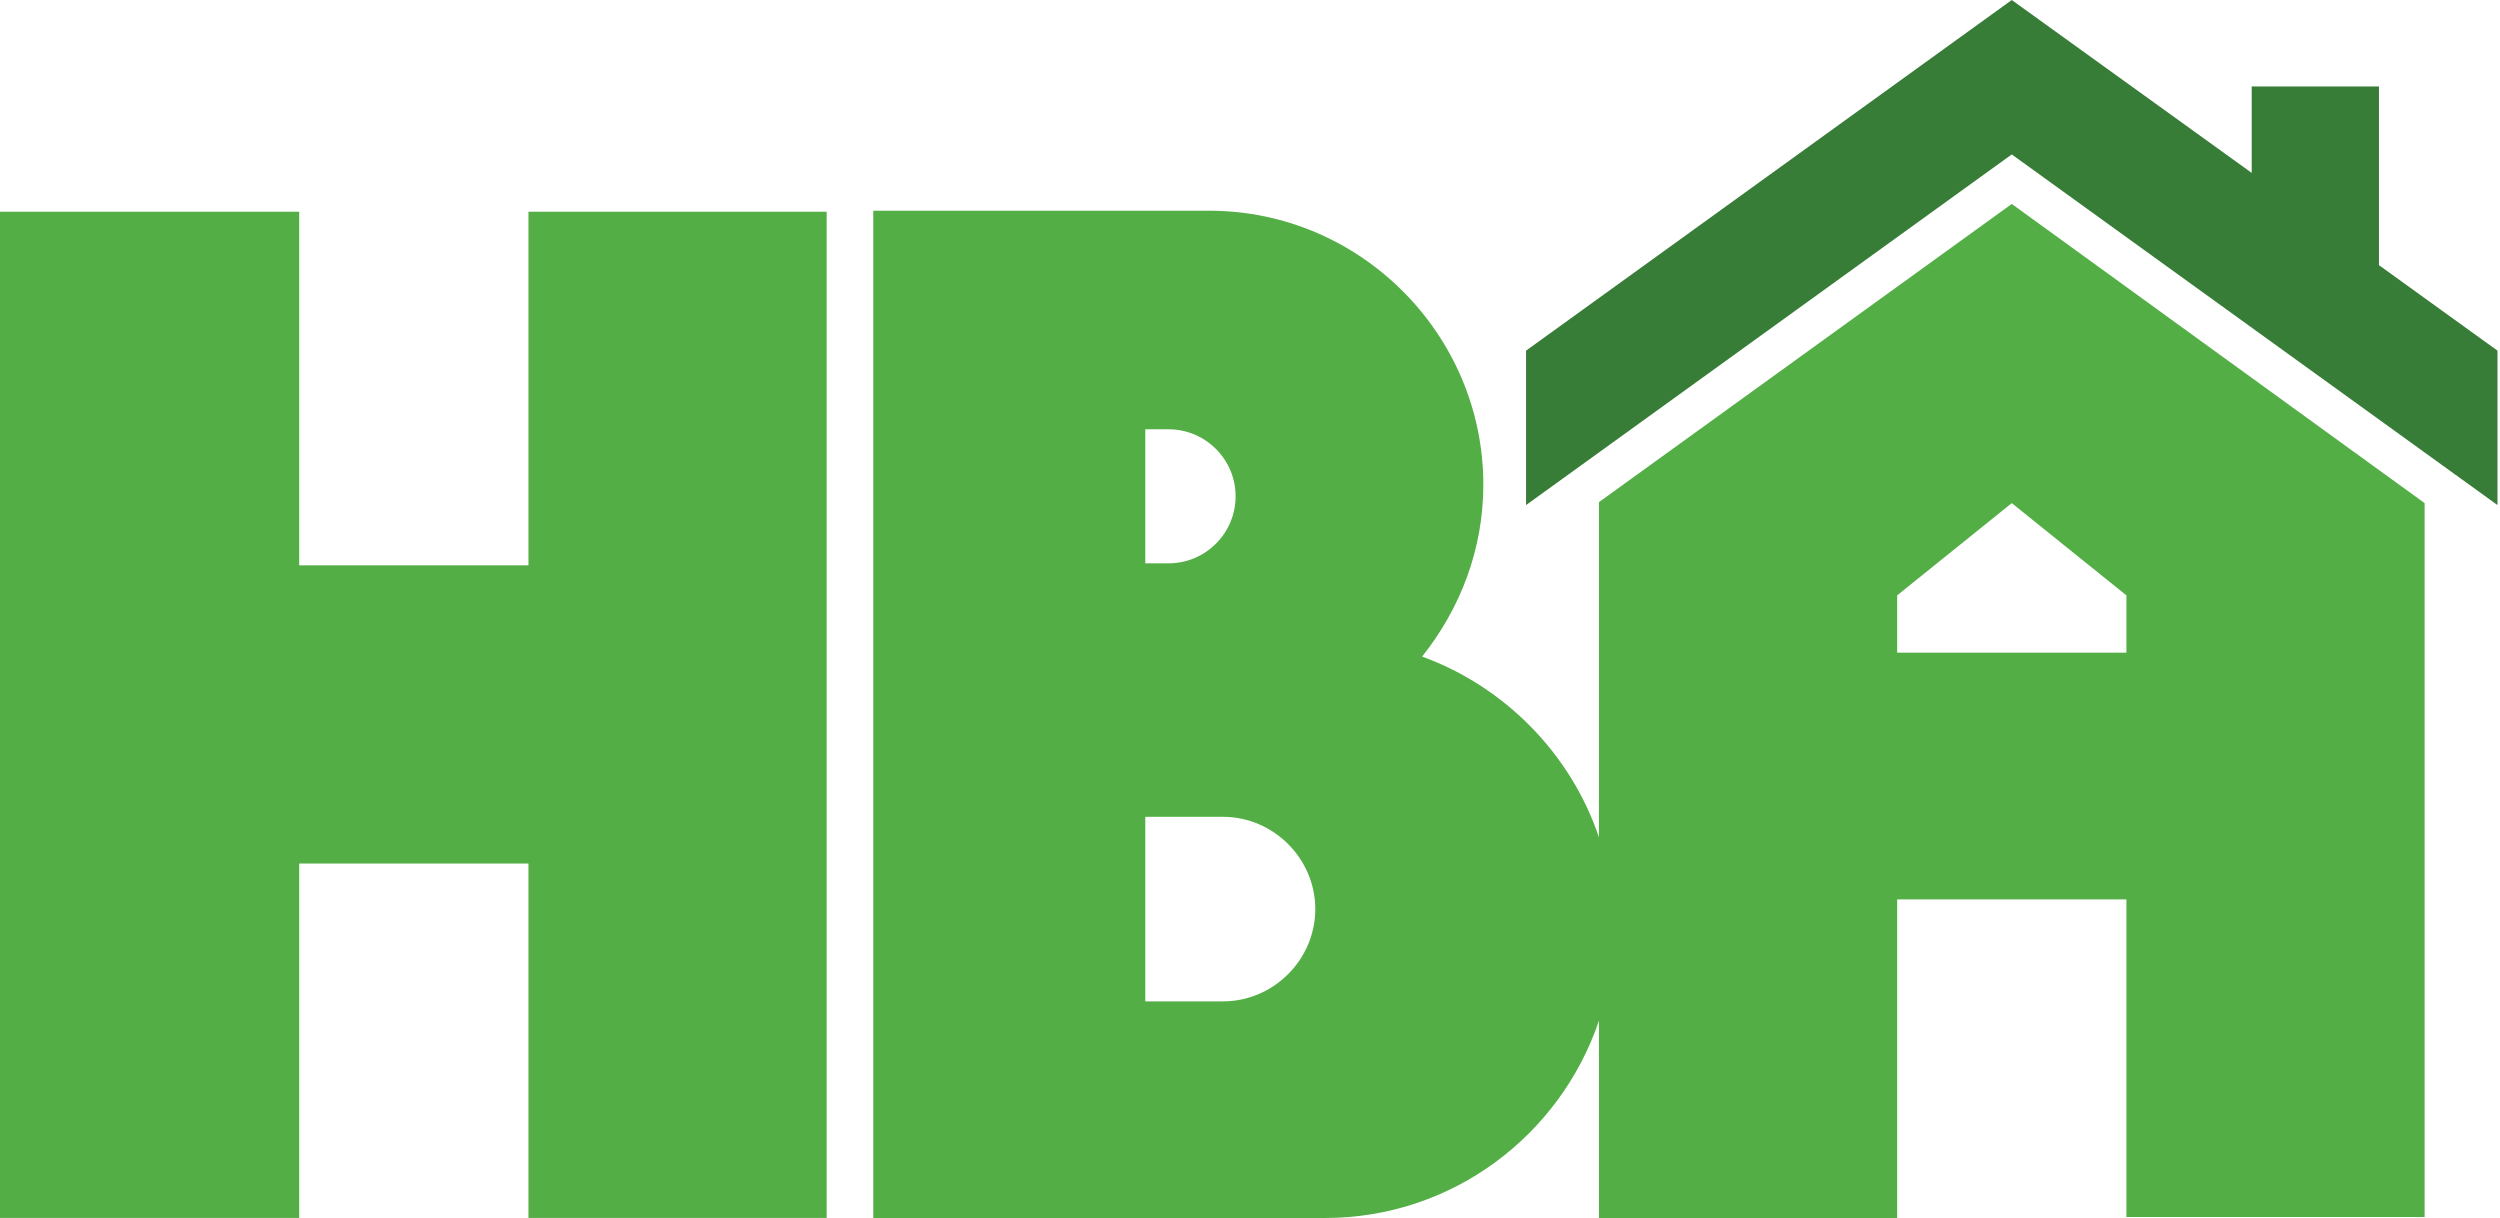
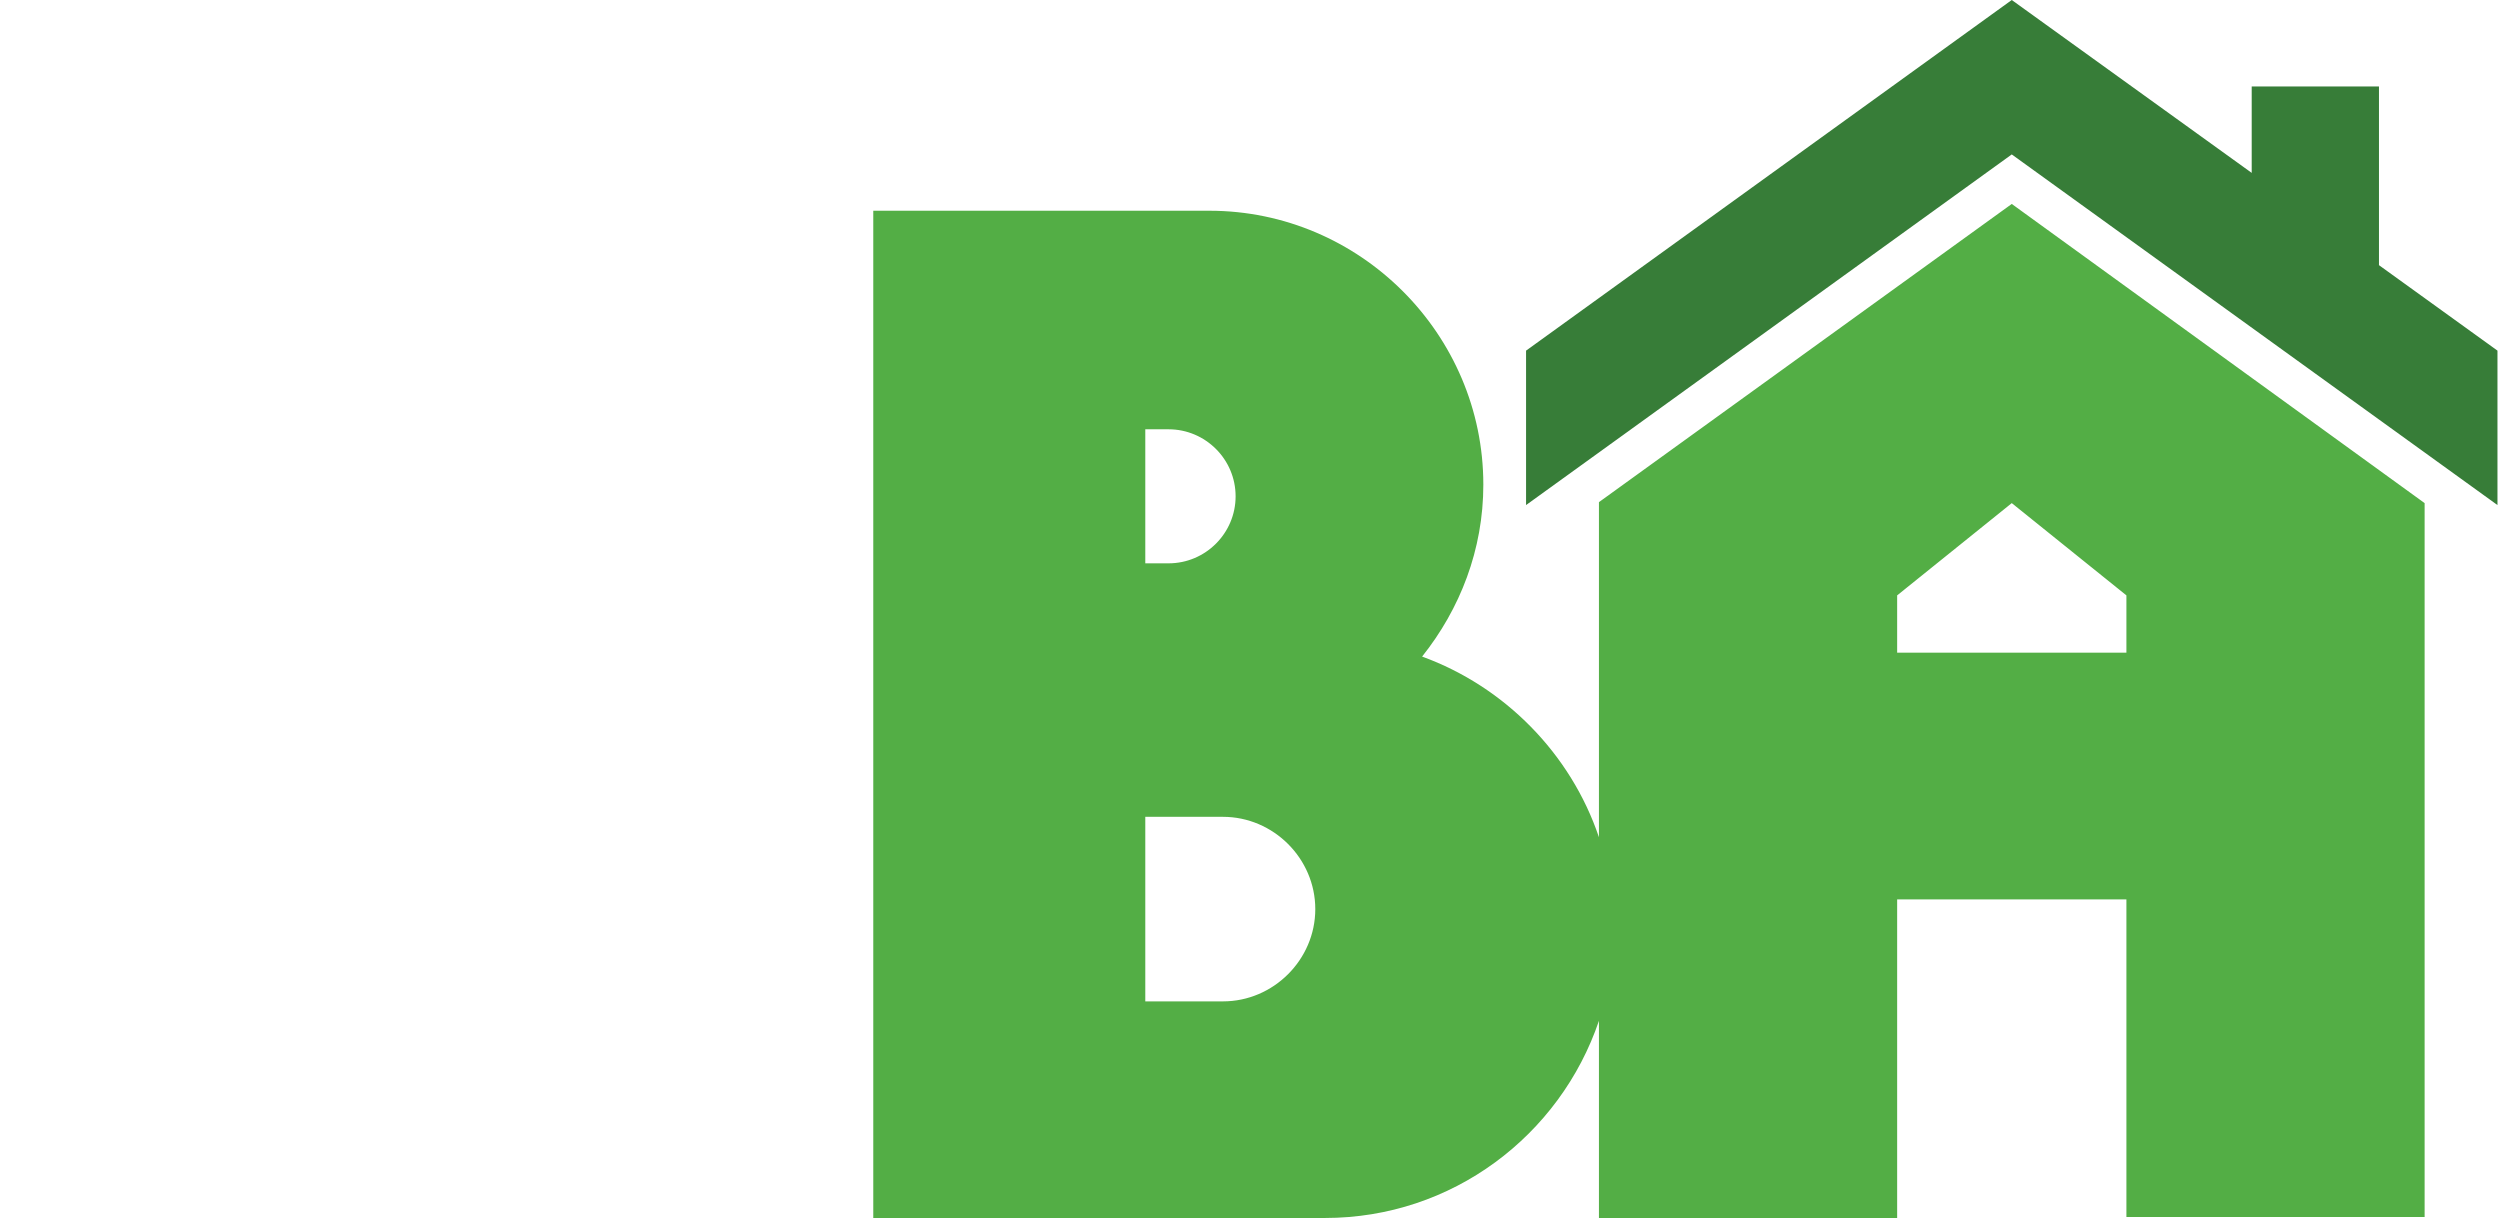
<svg xmlns="http://www.w3.org/2000/svg" width="78" height="38" viewBox="0 0 78 38" fill="none">
  <path fill-rule="evenodd" clip-rule="evenodd" d="M70.253 5.394V2.697H74.224V8.273L77.921 10.94V15.758L62.767 4.818L47.613 15.758V10.94L62.767 0L70.253 5.394Z" fill="#377D38" />
  <path fill-rule="evenodd" clip-rule="evenodd" d="M59.191 28.061H66.344V37.971H75.648V15.697L62.767 6.363L49.887 15.667V26.122C49.008 23.515 46.947 21.424 44.37 20.485C45.553 19 46.28 17.152 46.28 15.121C46.28 10.424 42.431 6.575 37.733 6.575H36.551H27.246V20V23.697V38.001H36.551H41.34C45.31 38.001 48.674 35.425 49.887 31.849V38.001H59.191V28.061ZM66.344 20.364H59.191V18.576L62.767 15.697L66.344 18.576V20.364ZM35.733 13.394H36.46C37.612 13.394 38.551 14.333 38.551 15.485C38.551 16.636 37.612 17.576 36.46 17.576H35.733V13.394ZM35.733 25.485H38.157C39.733 25.485 41.037 26.788 41.037 28.364C41.037 29.94 39.733 31.243 38.157 31.243H35.733V25.485Z" fill="#53AE45" />
-   <path fill-rule="evenodd" clip-rule="evenodd" d="M0 6.607H9.335V17.638H16.488V6.607H25.792V17.638V26.942V38.002H16.488V26.942H9.335V38.002H0V26.942V17.638V6.607Z" fill="#53AE45" />
</svg>